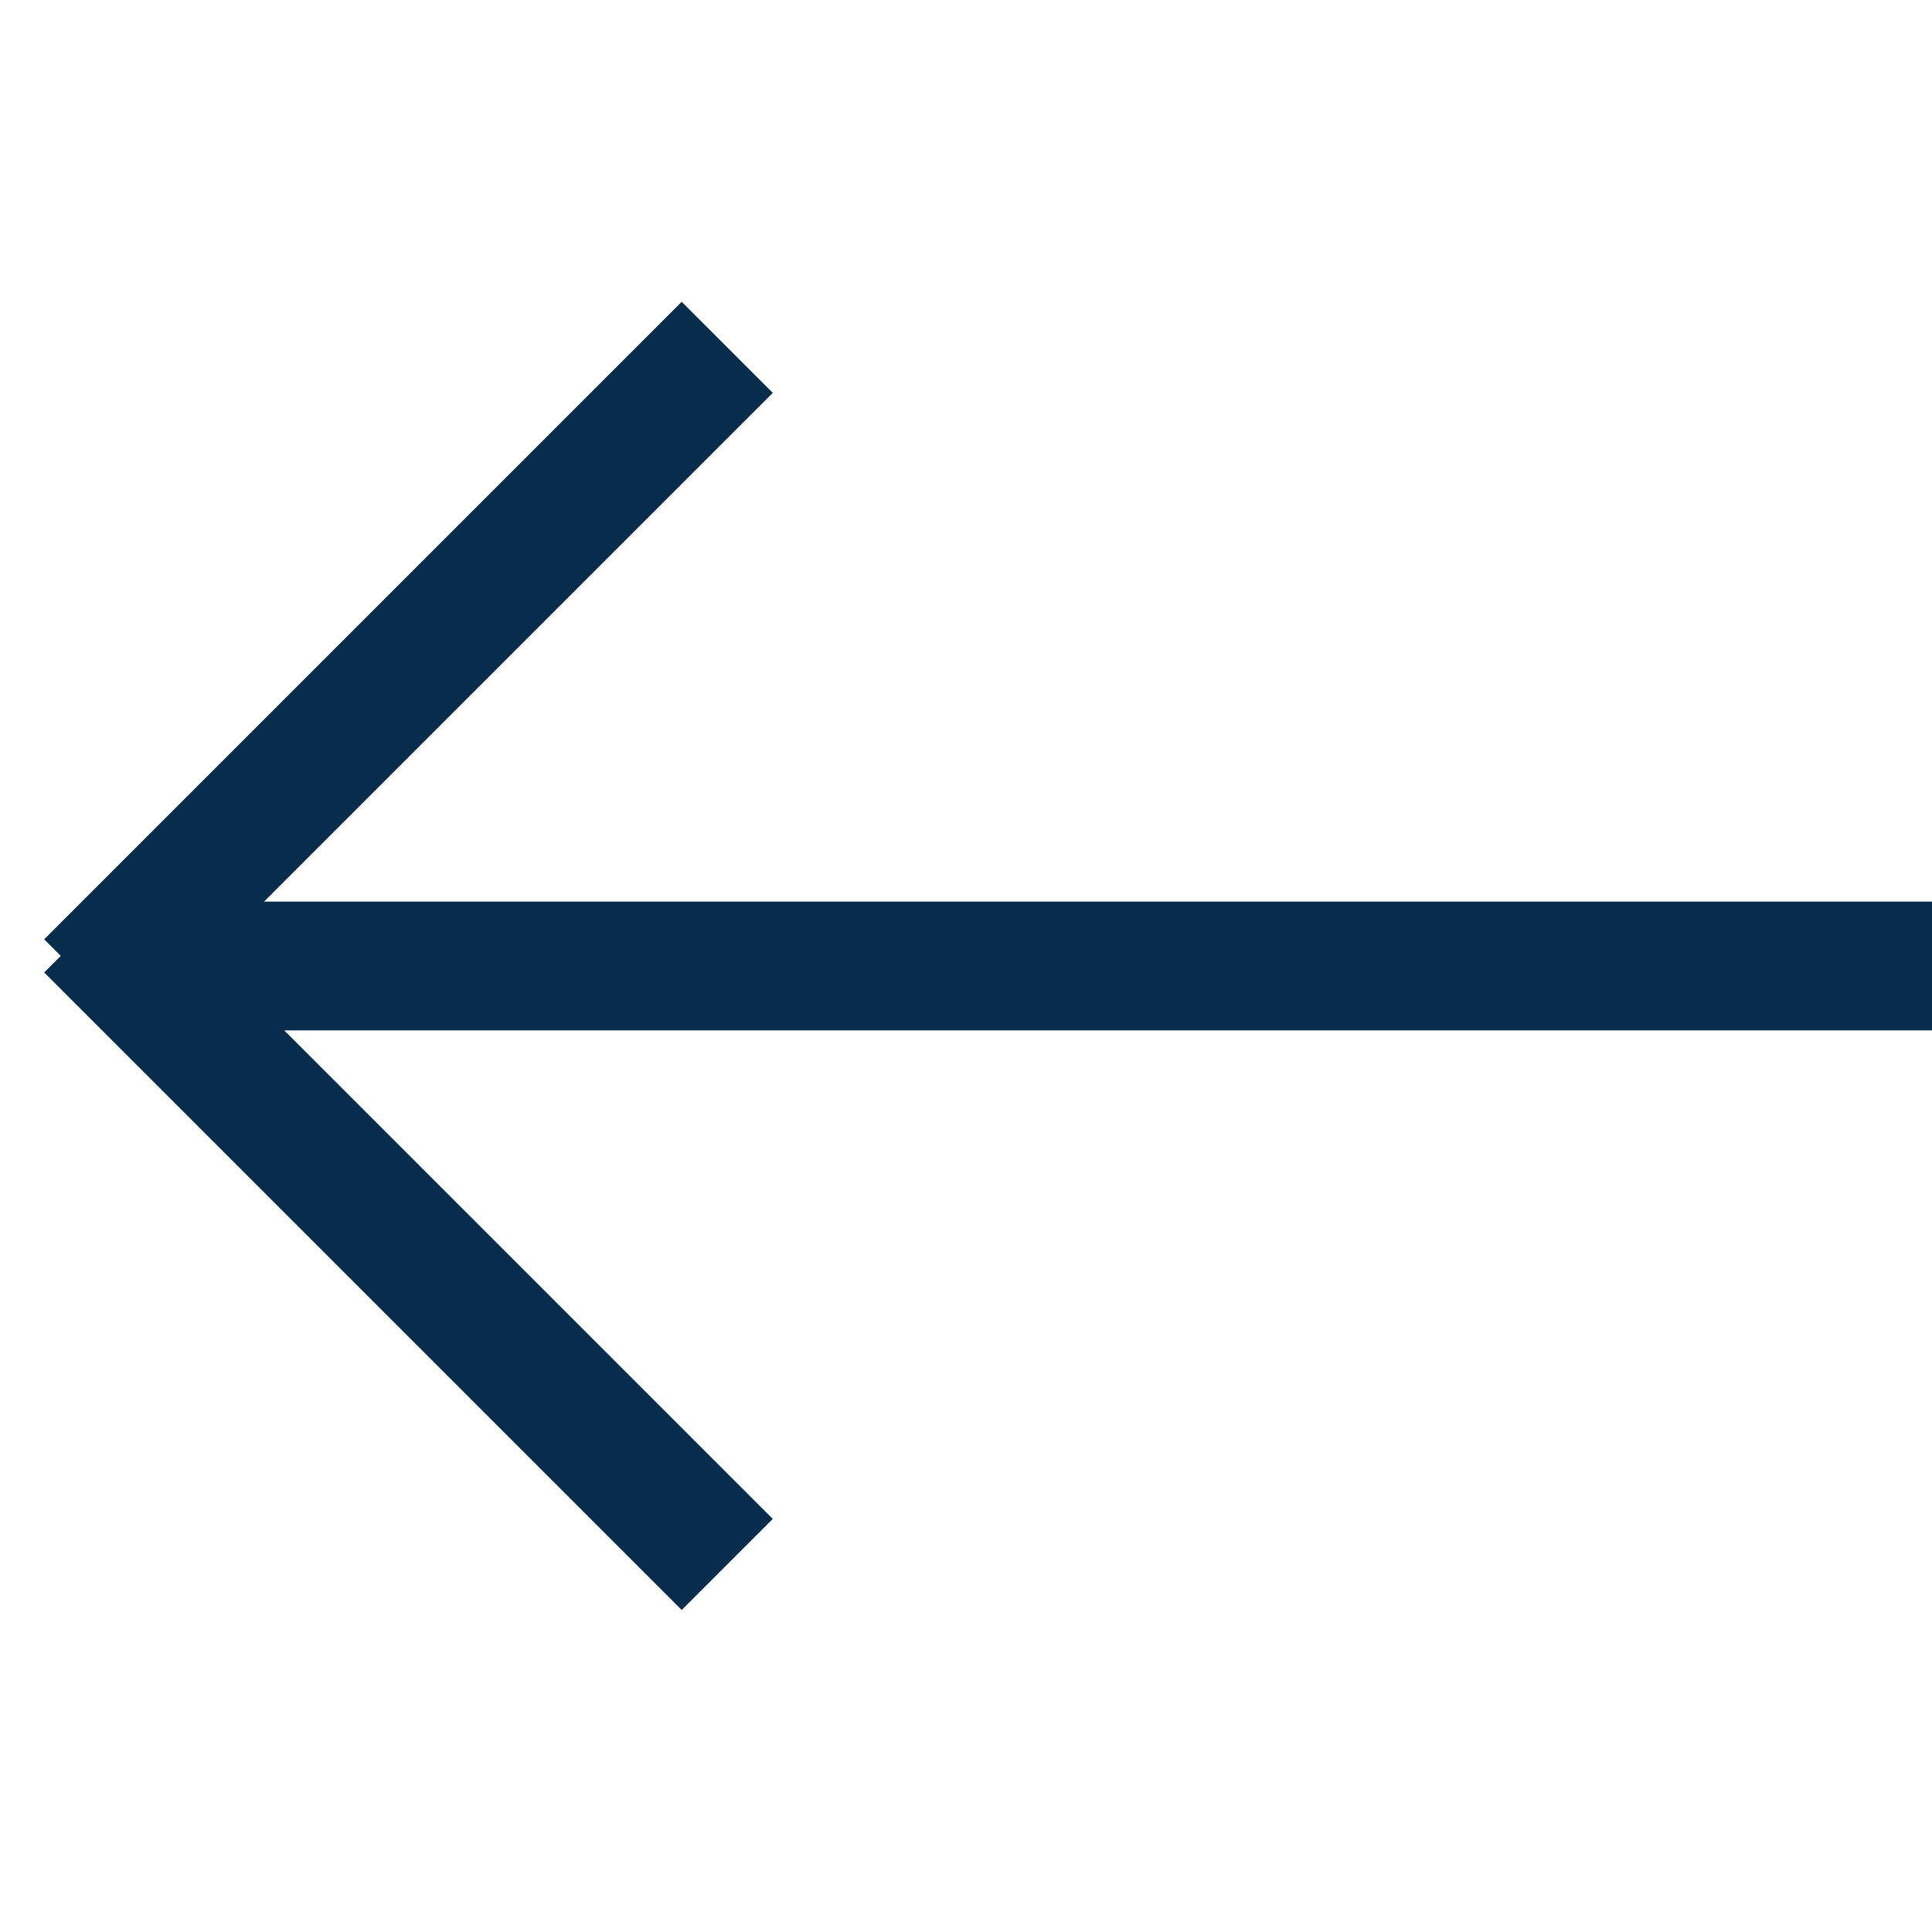
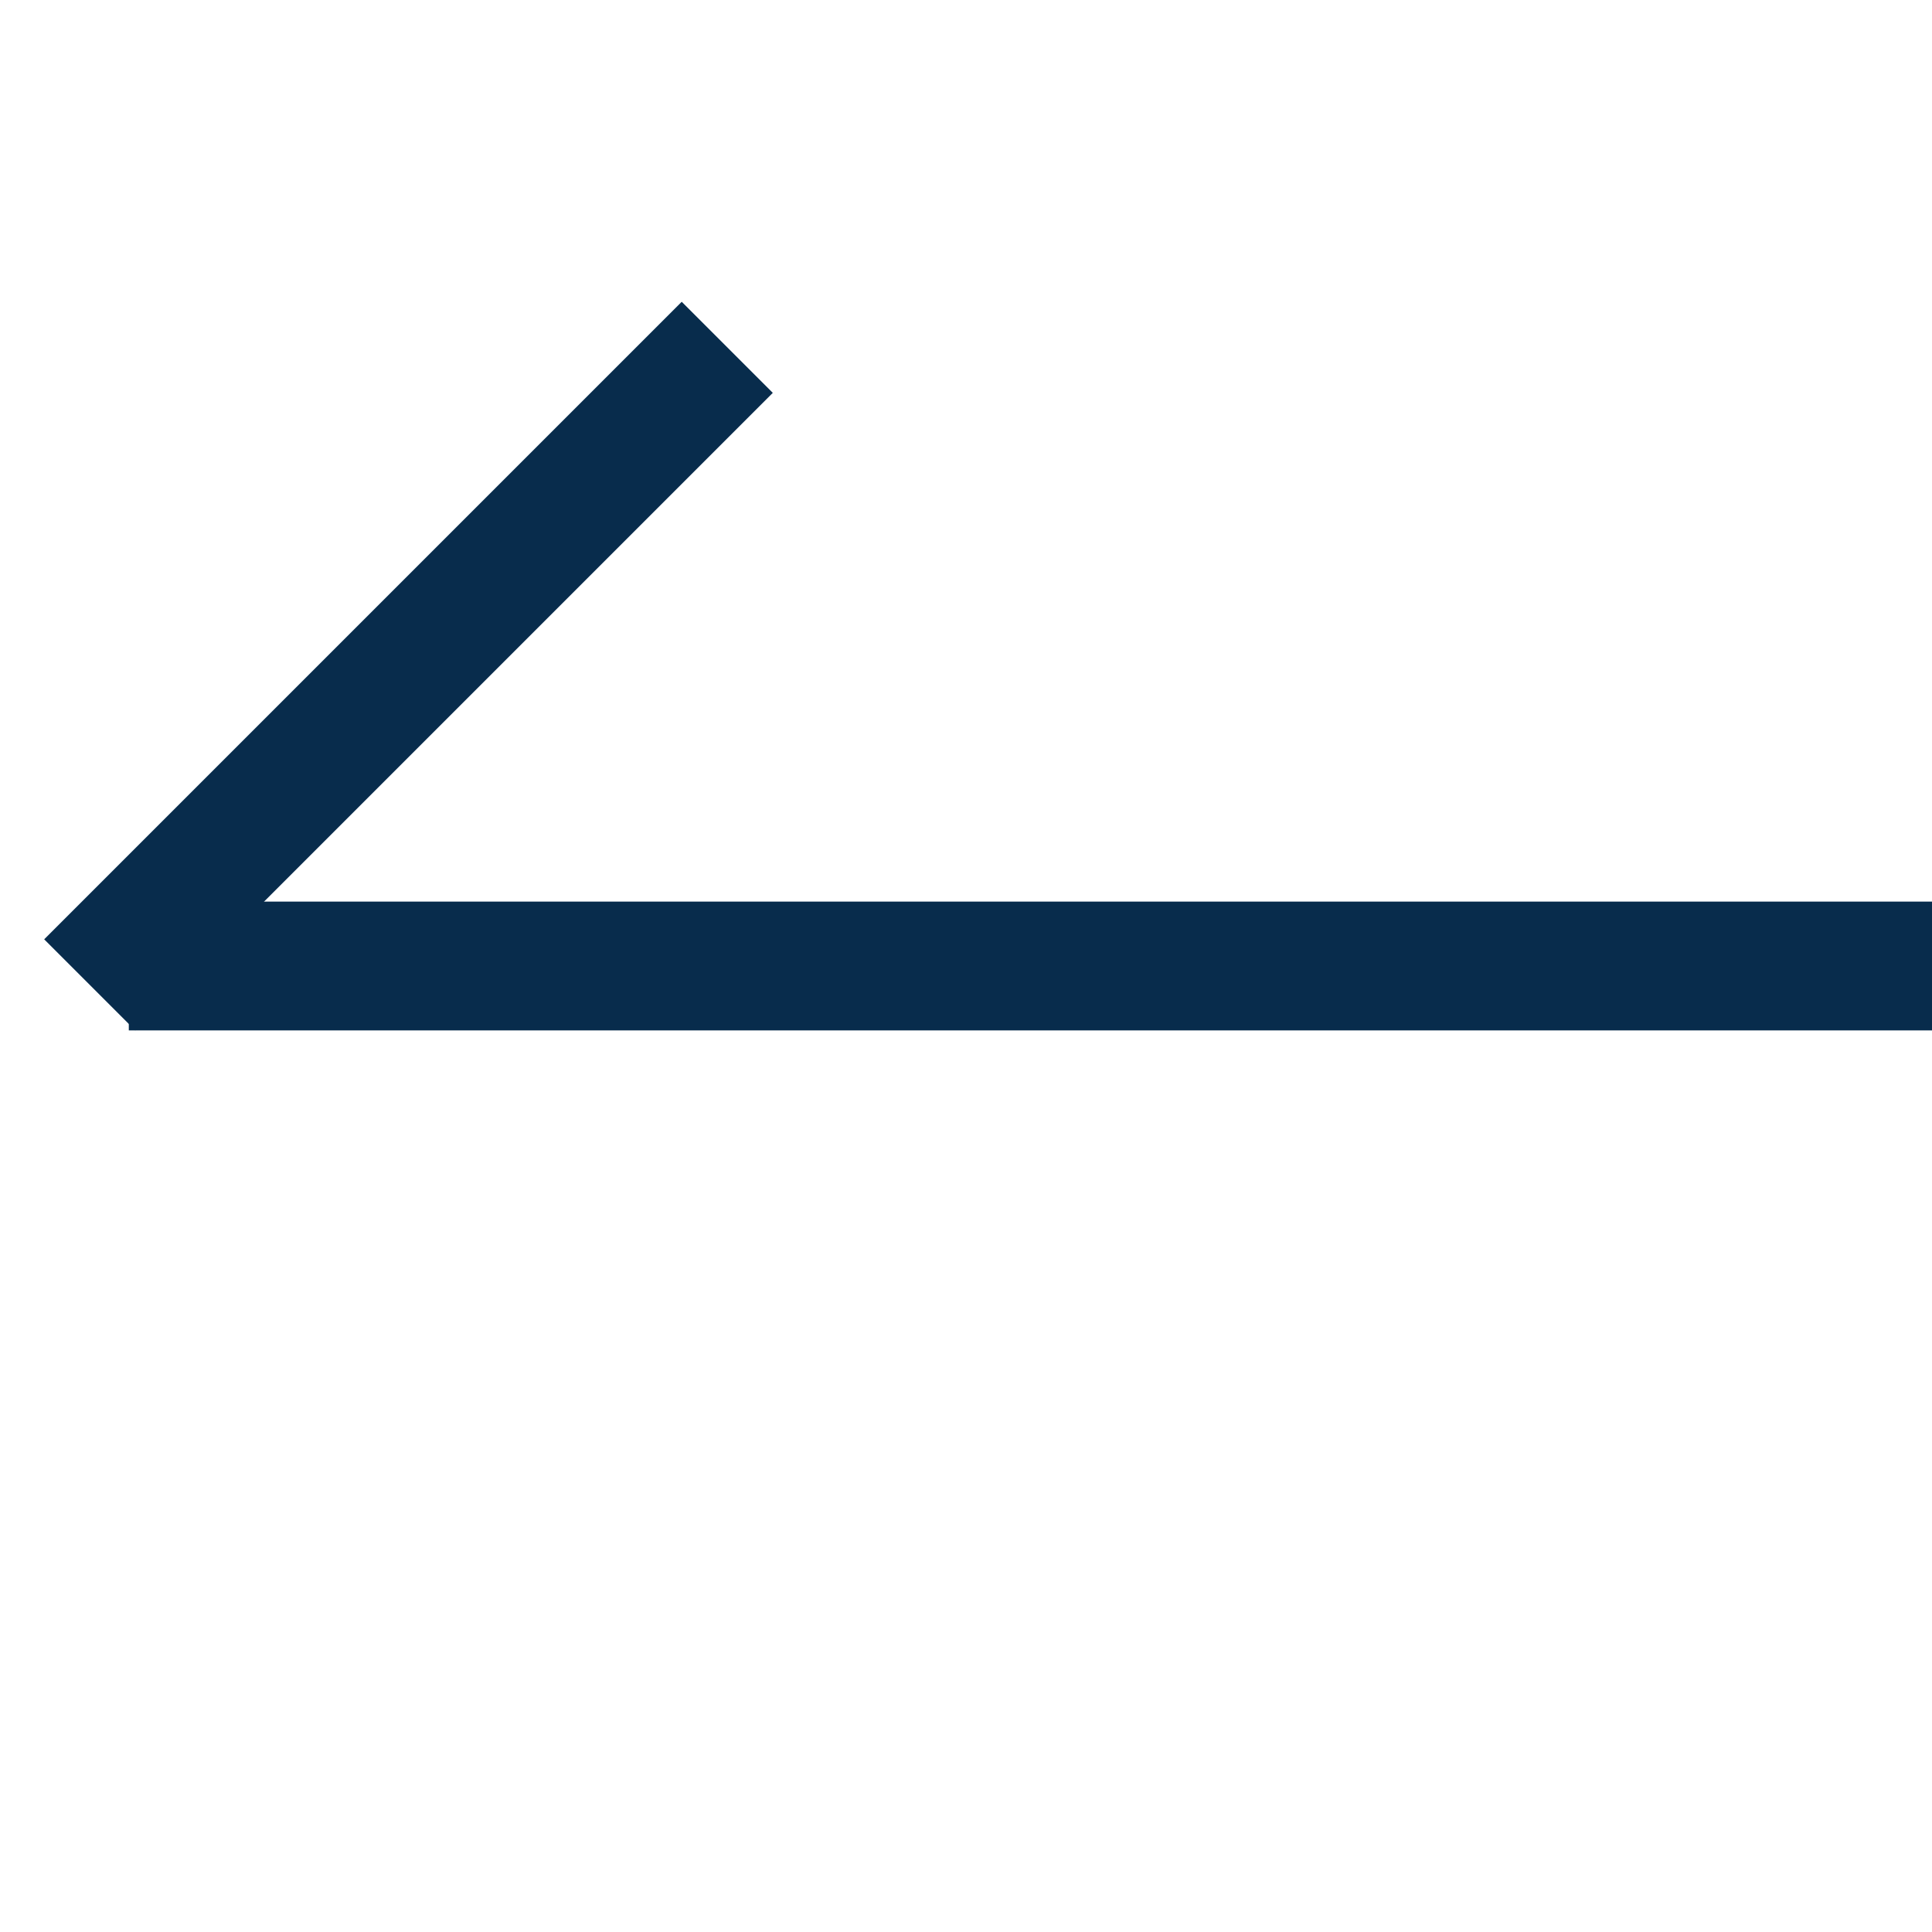
<svg xmlns="http://www.w3.org/2000/svg" width="30px" height="30px" viewBox="0 0 30 30" version="1.1">
  <title>Group 12</title>
  <desc>Created with Sketch.</desc>
  <defs />
  <g id="Page-1" stroke="none" stroke-width="1" fill="none" fill-rule="evenodd">
    <g id="Group-12" transform="translate(0, 4)" fill="#082C4C">
      <rect id="Rectangle-12" transform="translate(16, 11) rotate(-180) translate(-16, -11) " x="2" y="10" width="28" height="2" />
-       <rect id="Rectangle-12-Copy" transform="translate(6.343, 15.343) rotate(-495) translate(-6.343, -15.343) " x="-0.657" y="14.343" width="14" height="2" />
      <rect id="Rectangle-12-Copy-2" transform="translate(6.343, 6.343) scale(1, -1) rotate(-135) translate(-6.343, -6.343) " x="-0.657" y="5.343" width="14" height="2" />
    </g>
  </g>
</svg>